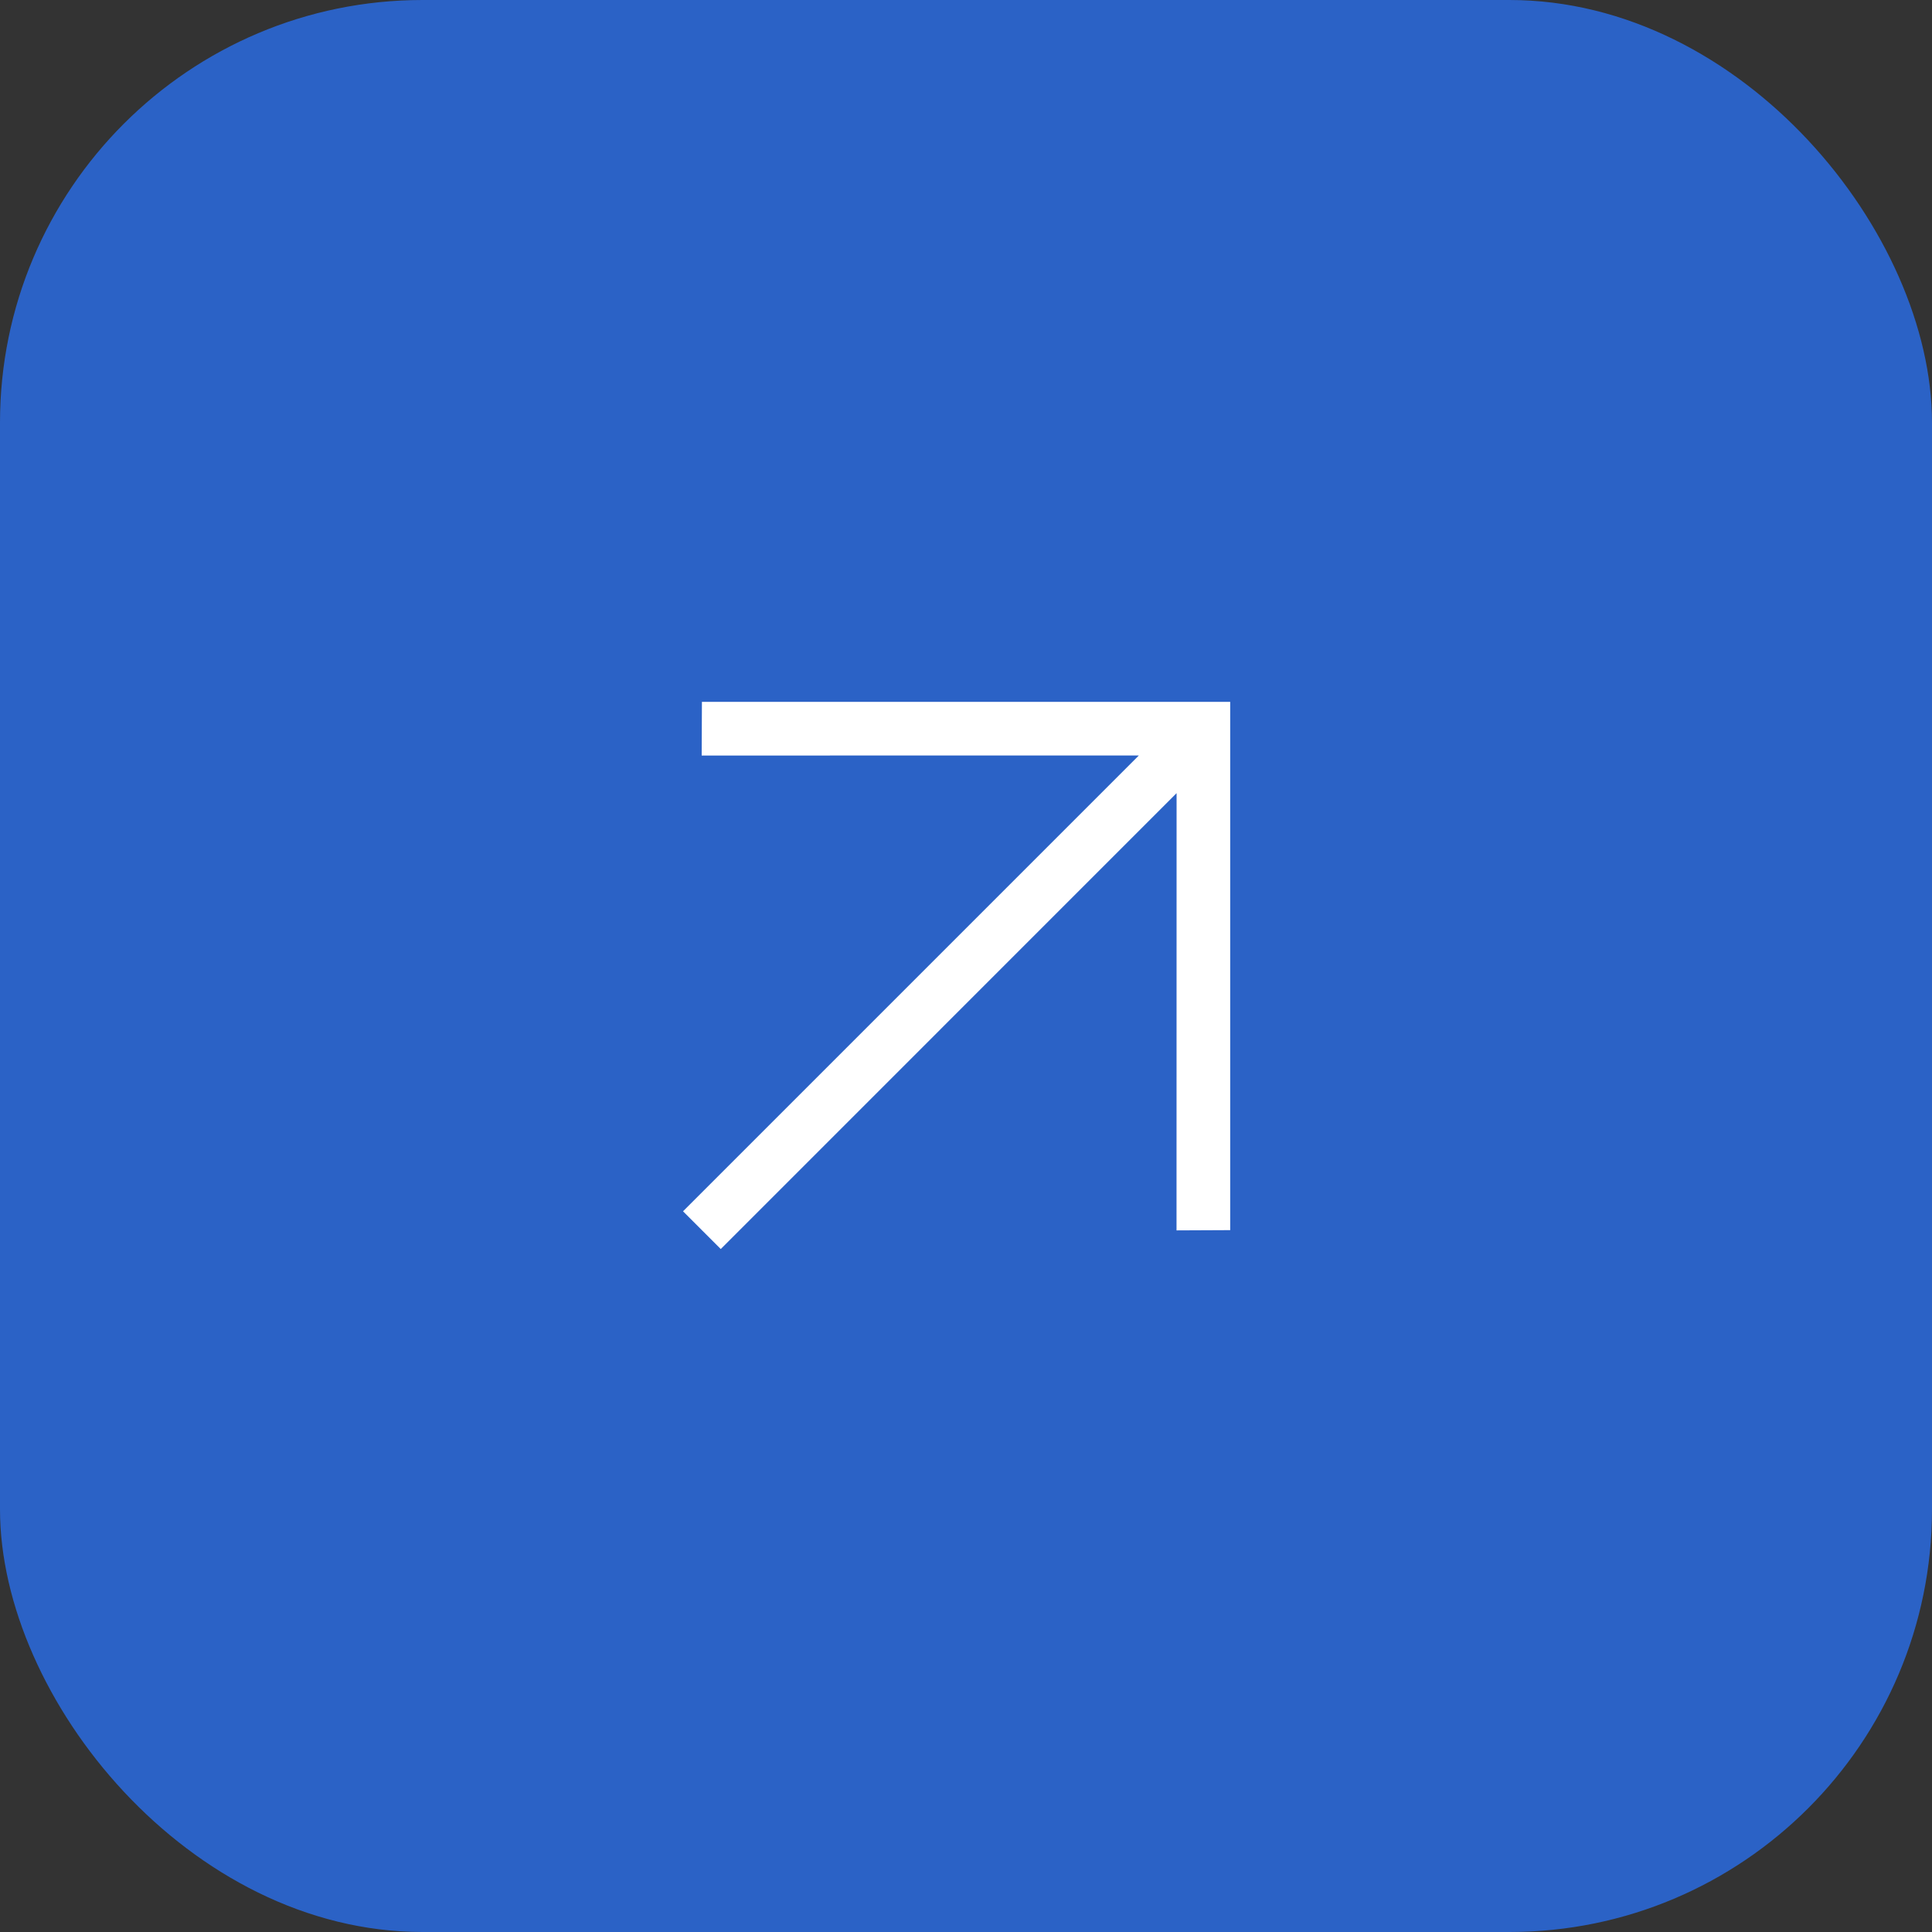
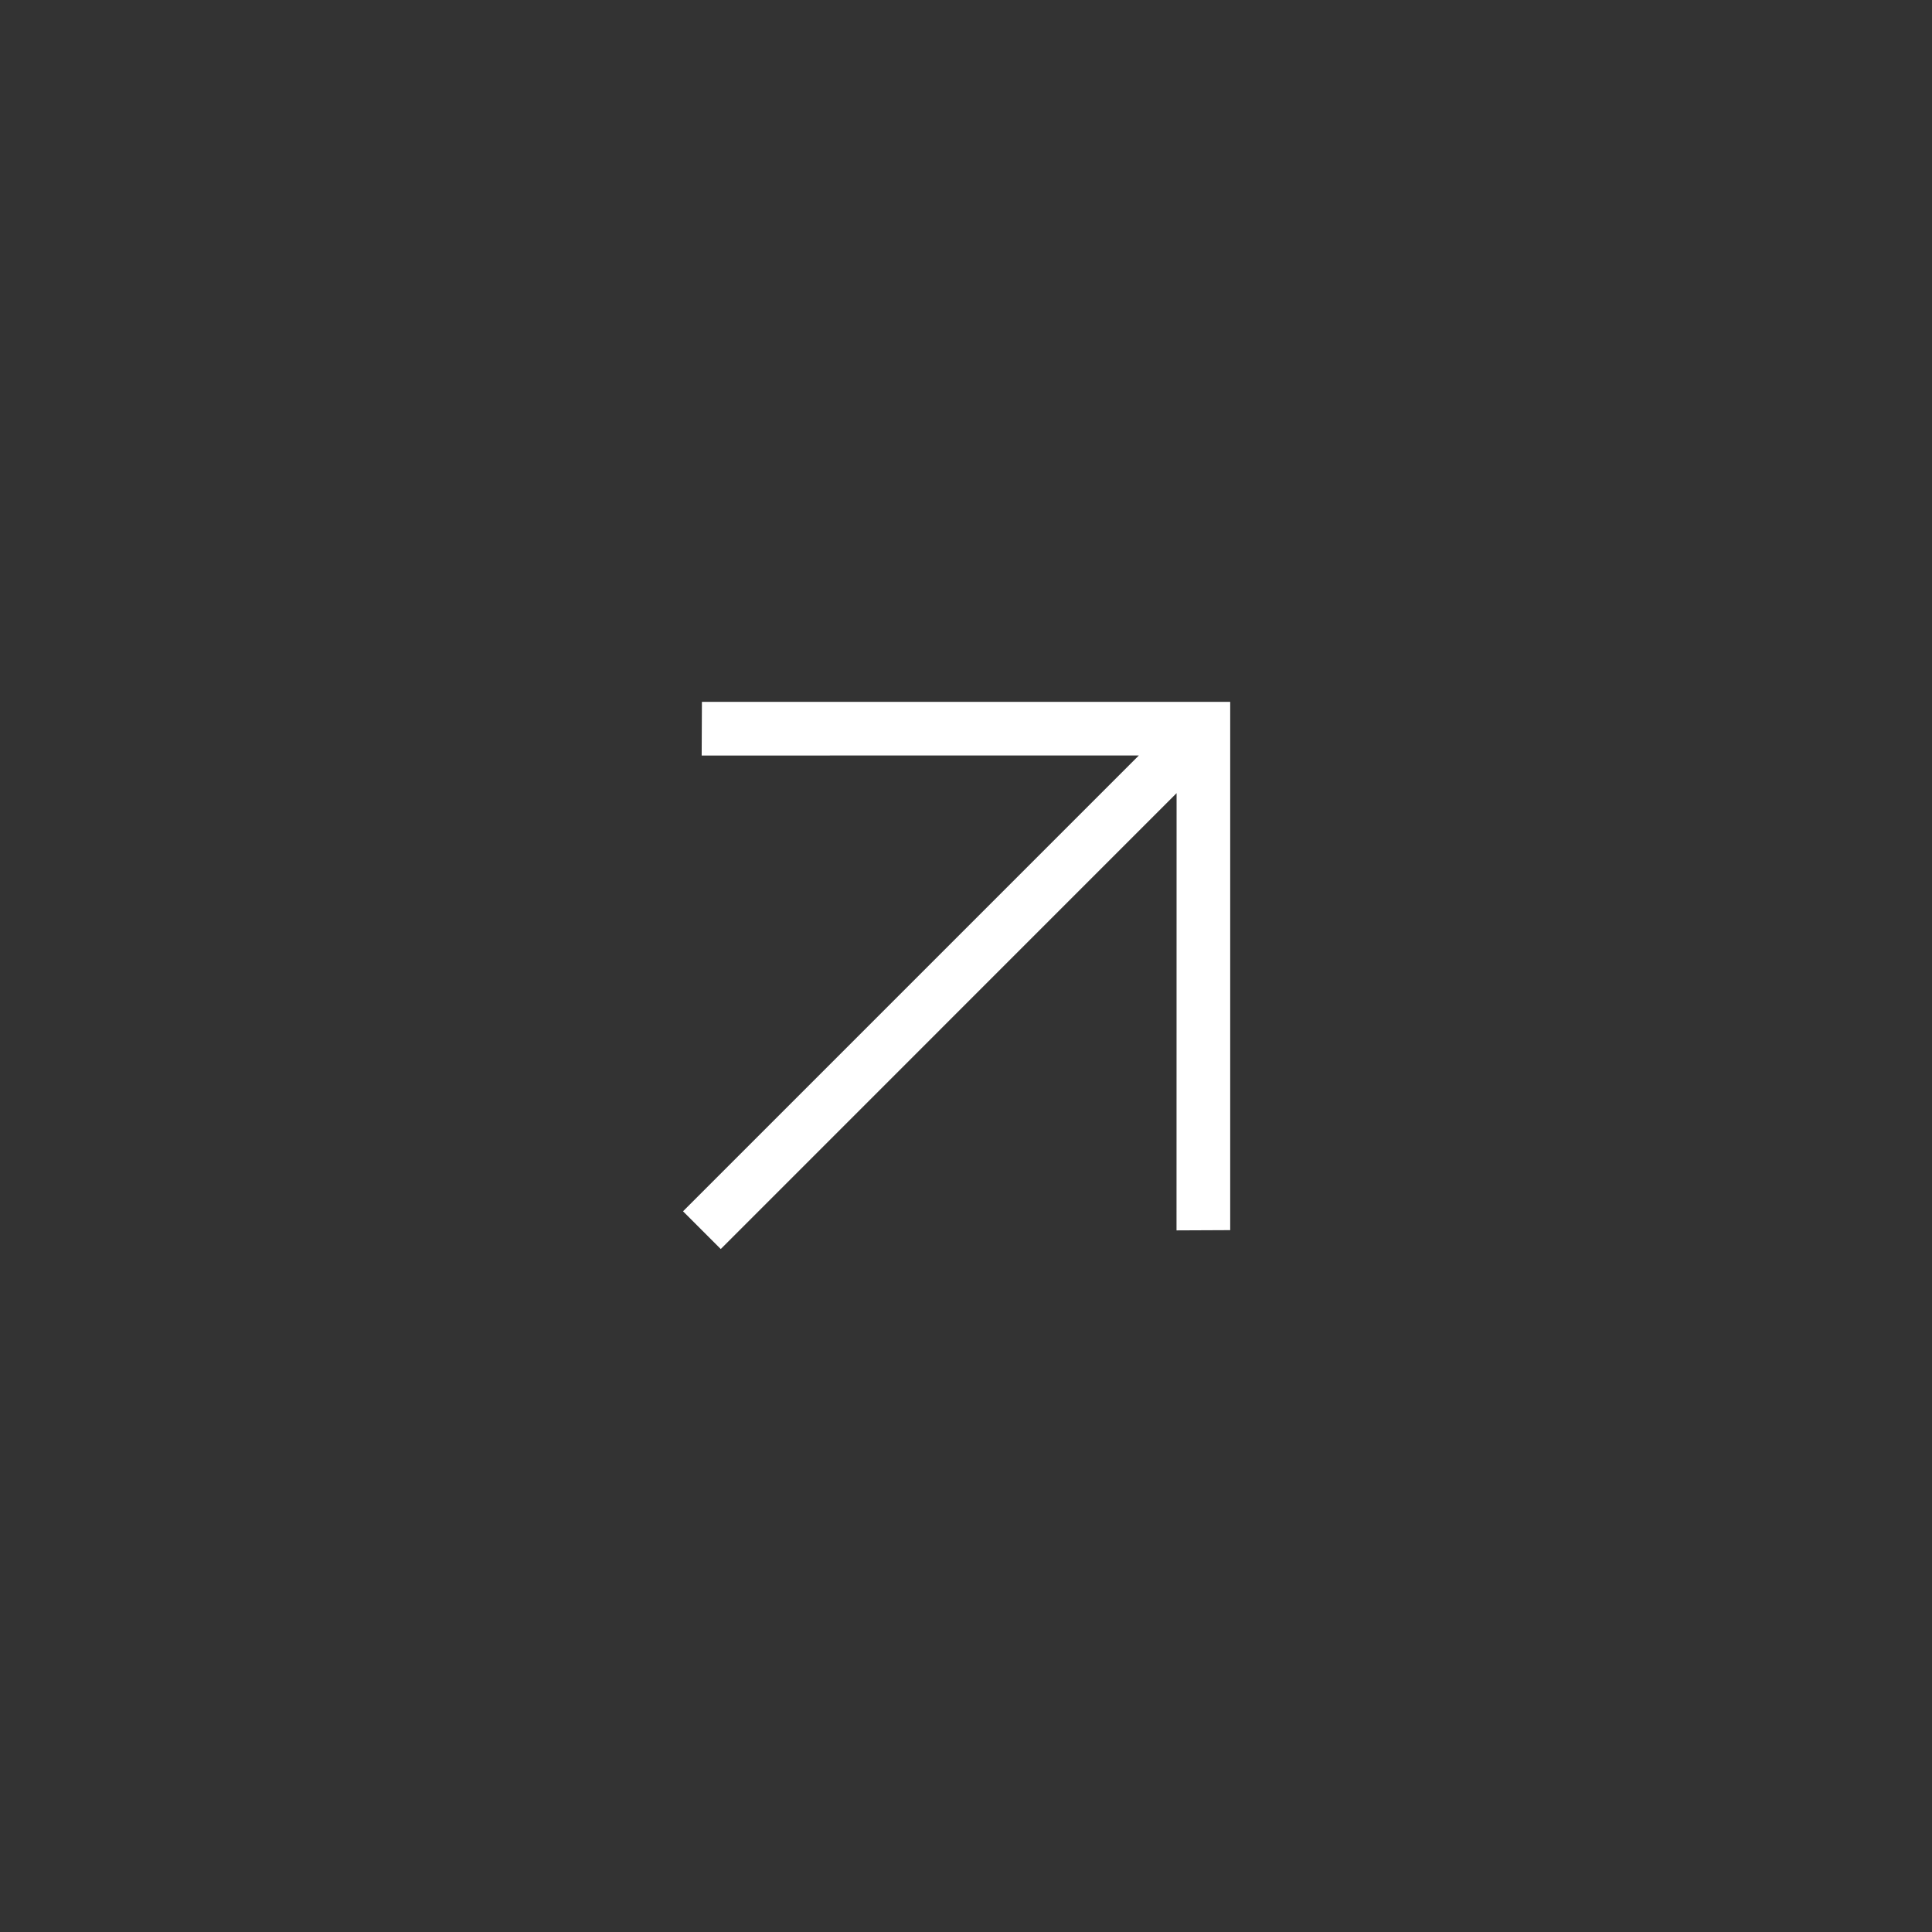
<svg xmlns="http://www.w3.org/2000/svg" width="32" height="32" viewBox="0 0 32 32" fill="none">
  <rect x="0" y="0" width="32" height="32" fill="#333333" stroke="none" />
-   <rect width="32" height="32" rx="7" fill="#2B62C6" />
  <path d="M18.863 12.513L11.622 12.514L11.626 11.625H20.376V20.375L19.487 20.379L19.488 13.137L11.938 20.688L11.313 20.063L18.863 12.513Z" fill="white" />
</svg>